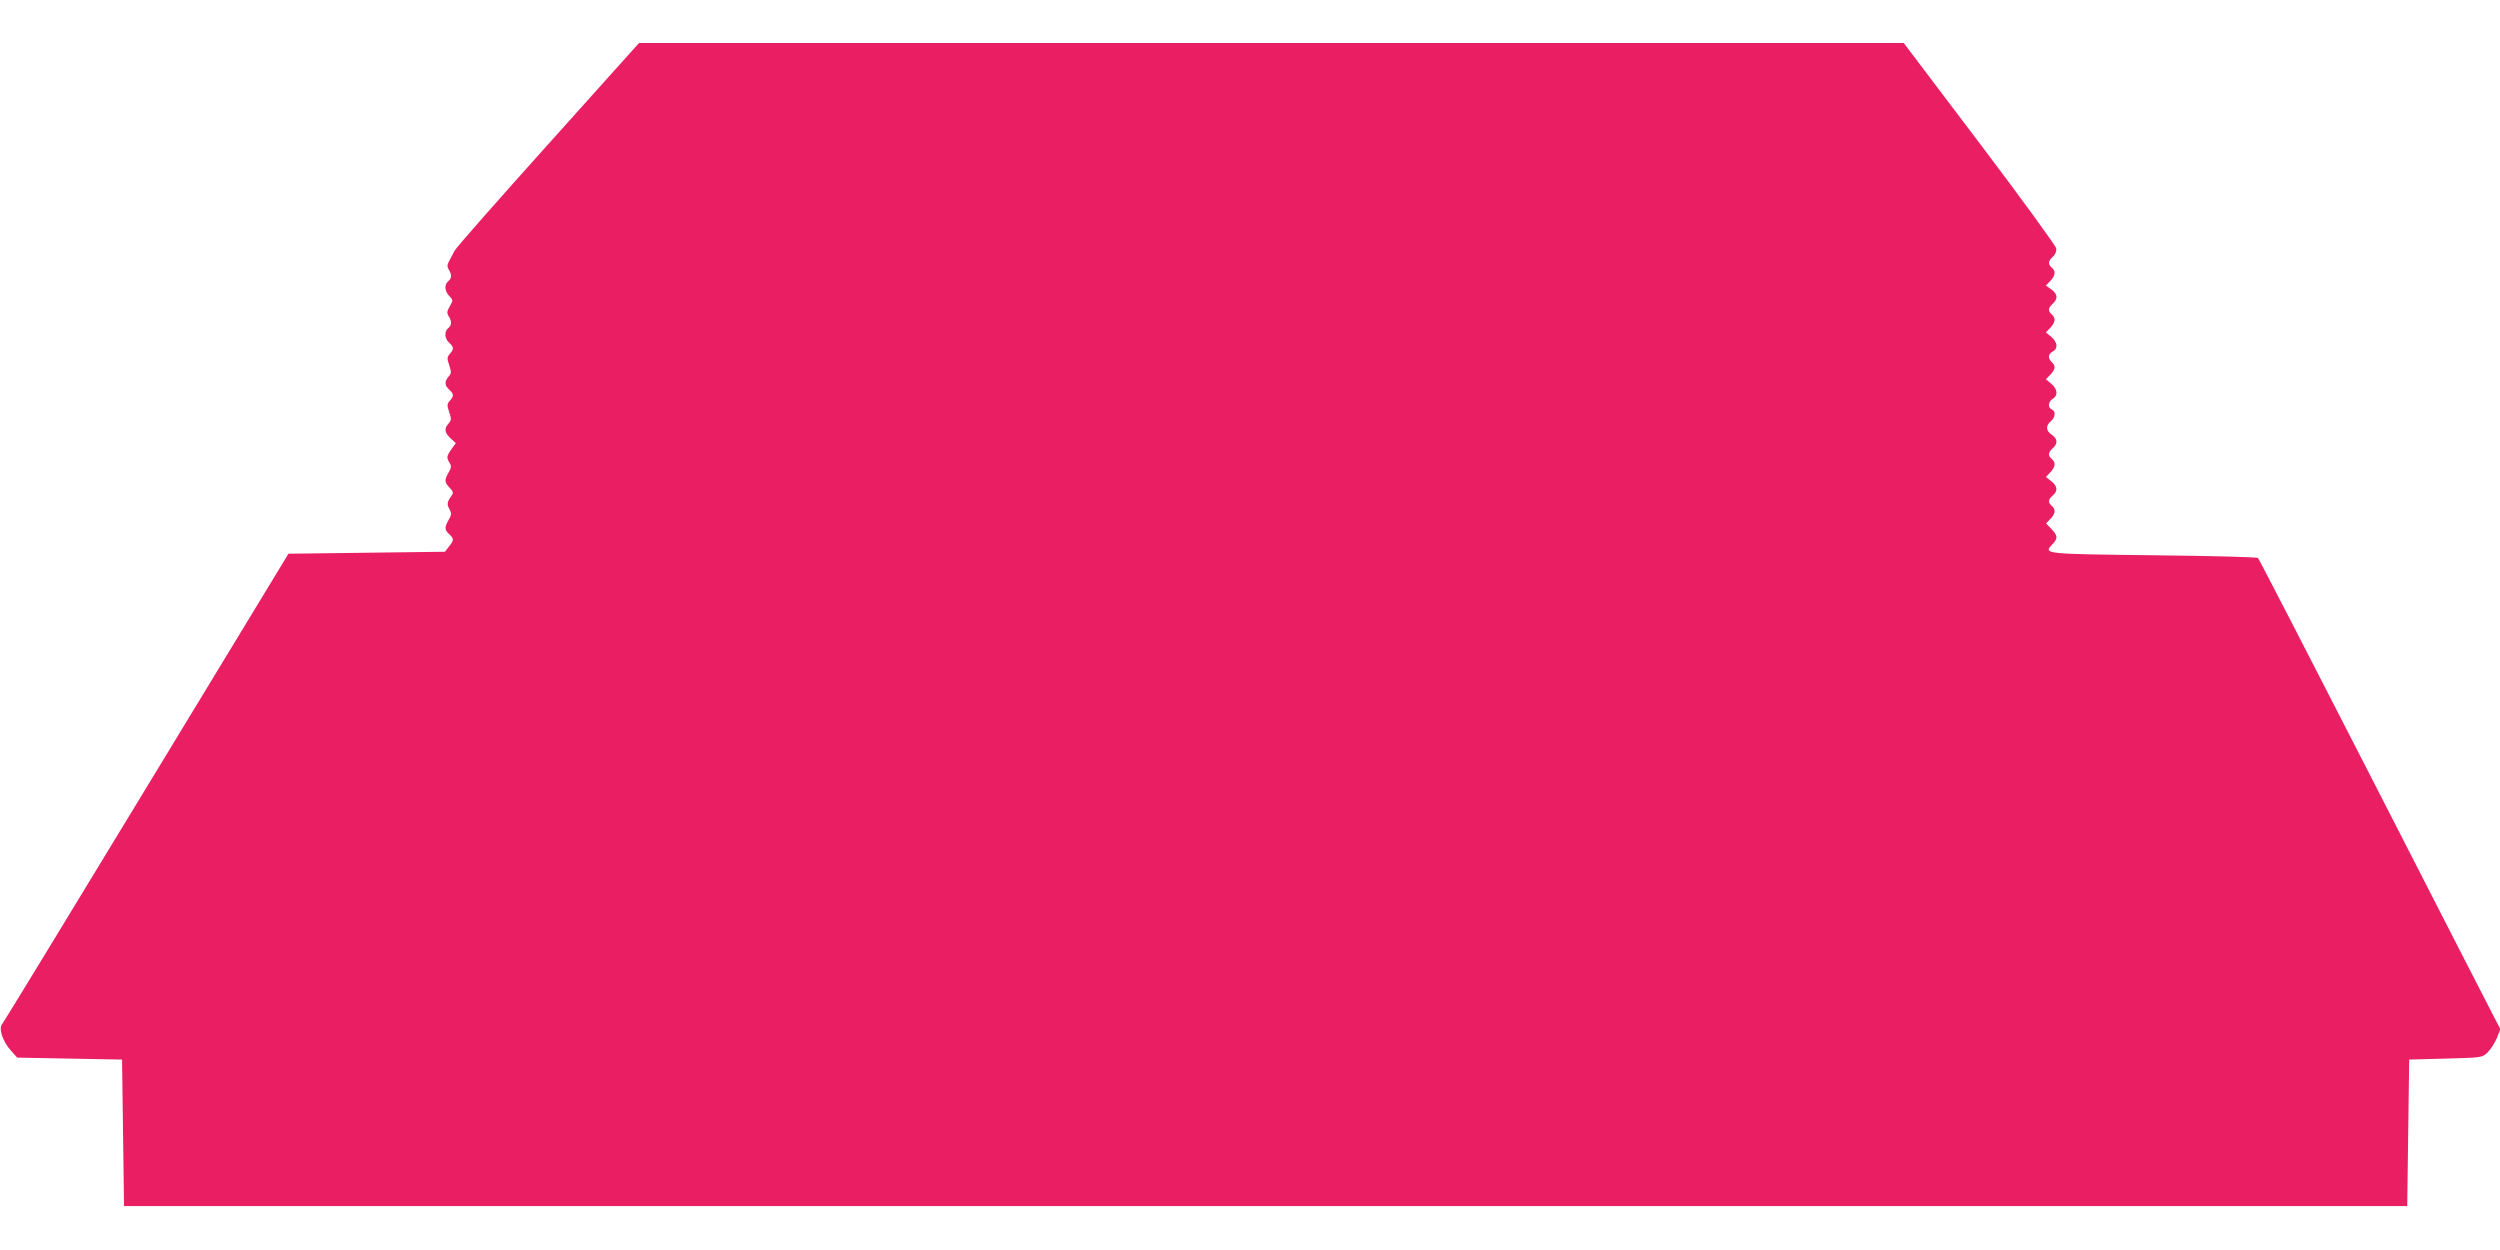
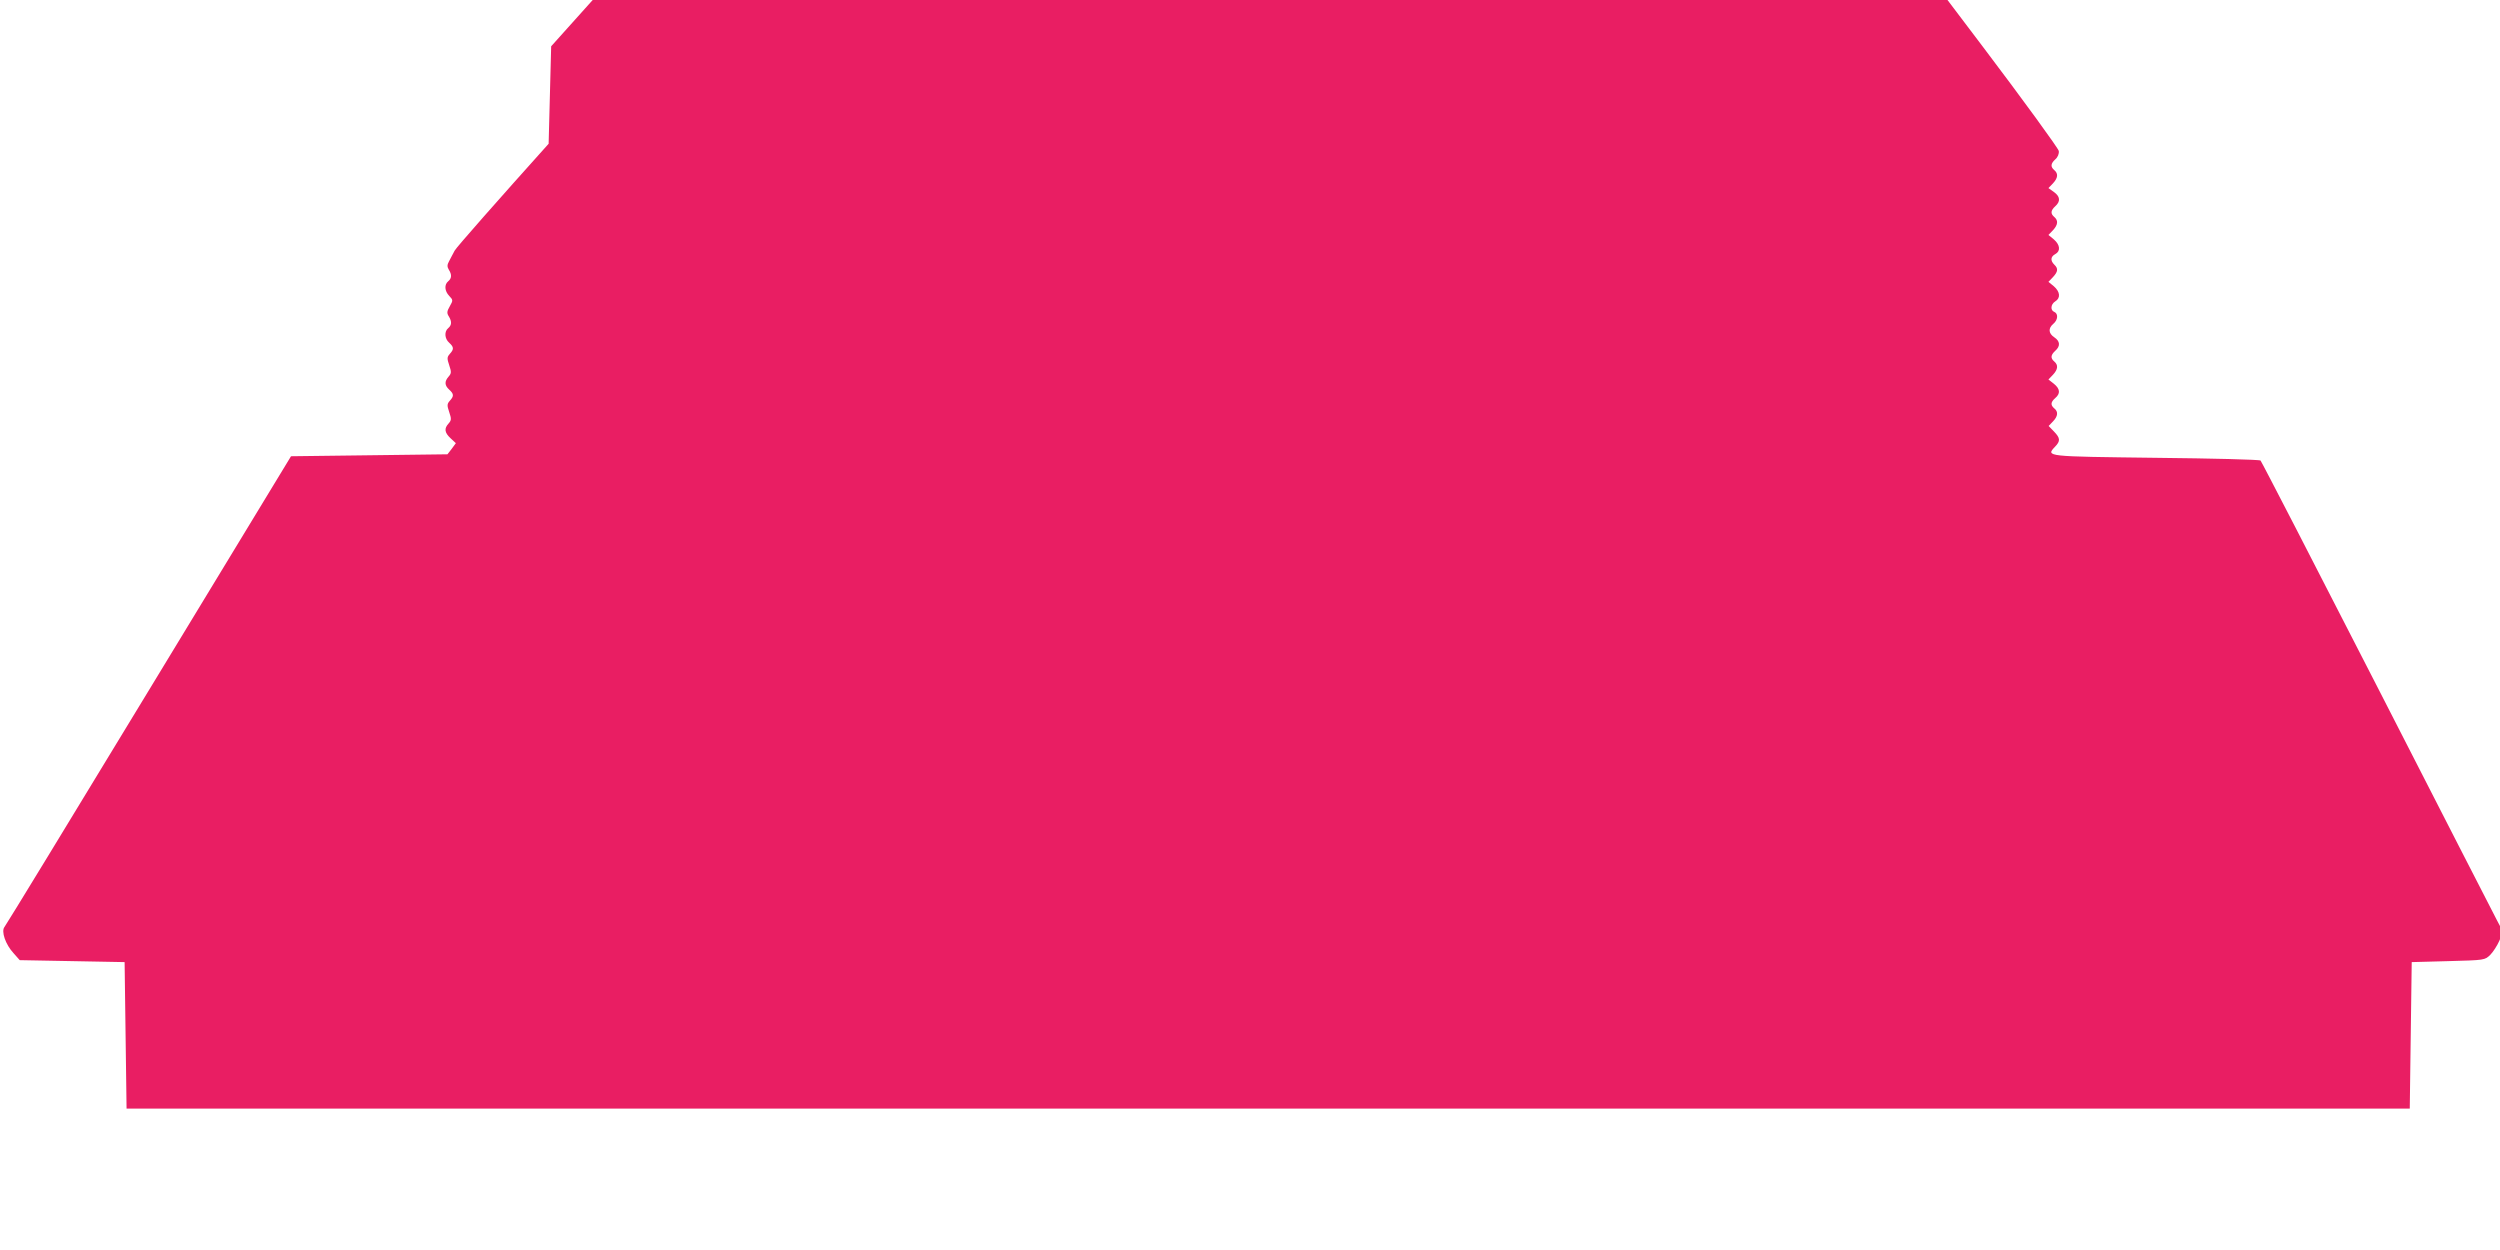
<svg xmlns="http://www.w3.org/2000/svg" version="1.0" width="1280pt" height="640pt" viewBox="0 0 1280 640" preserveAspectRatio="xMidYMid meet">
  <g transform="translate(0,640) scale(0.1,-0.1)" fill="#e91e63" stroke="none">
-     <path d="M2809 5664 c-255 -284 -472 -530 -481 -547 -9 -18 -23 -42 -29 -55 -10 -18 -10 -28 -1 -43 16 -25 15 -44 -3 -59 -21 -17 -19 -50 5 -75 20 -21 20 -23 3 -53 -15 -26 -16 -35 -5 -52 16 -26 15 -45 -3 -60 -21 -17 -19 -54 5 -75 24 -22 25 -33 3 -57 -14 -16 -15 -23 -3 -58 12 -35 11 -42 -3 -58 -22 -25 -21 -45 3 -67 24 -22 25 -33 3 -57 -14 -16 -15 -23 -3 -58 12 -35 11 -42 -3 -58 -24 -26 -21 -47 10 -76 l27 -25 -22 -30 c-25 -35 -27 -44 -10 -71 10 -16 9 -25 -5 -49 -22 -38 -22 -50 5 -78 19 -20 20 -27 10 -41 -23 -32 -25 -43 -11 -69 12 -21 11 -29 -4 -55 -22 -38 -21 -51 3 -73 25 -23 25 -30 -1 -63 l-21 -27 -400 -5 -401 -5 -727 -1197 c-400 -659 -733 -1205 -740 -1213 -18 -22 5 -90 47 -135 l31 -35 269 -5 268 -5 5 -375 5 -375 5845 0 5845 0 5 375 5 375 187 5 c187 5 187 5 215 32 15 15 36 48 47 73 l18 46 -30 57 c-17 32 -294 573 -616 1202 -322 629 -590 1148 -595 1153 -5 5 -246 11 -536 14 -567 7 -564 6 -516 57 28 29 27 44 -6 78 l-27 28 22 23 c26 27 28 50 7 67 -20 17 -19 32 5 53 27 23 25 47 -7 73 l-28 22 23 24 c26 28 28 50 7 68 -20 17 -19 33 5 55 27 24 25 49 -5 69 -30 20 -32 46 -5 69 24 20 26 52 5 61 -21 8 -19 39 5 54 28 17 25 49 -7 77 l-28 23 23 24 c26 28 28 44 7 64 -21 21 -19 41 5 54 28 15 25 47 -7 75 l-28 23 23 24 c26 28 28 50 7 68 -20 17 -19 33 5 55 28 25 25 50 -7 73 l-28 20 23 24 c26 28 28 50 7 68 -20 17 -19 33 5 55 13 11 20 29 18 43 -2 13 -178 255 -392 538 l-389 514 -3237 0 -3238 0 -463 -516z" />
+     <path d="M2809 5664 c-255 -284 -472 -530 -481 -547 -9 -18 -23 -42 -29 -55 -10 -18 -10 -28 -1 -43 16 -25 15 -44 -3 -59 -21 -17 -19 -50 5 -75 20 -21 20 -23 3 -53 -15 -26 -16 -35 -5 -52 16 -26 15 -45 -3 -60 -21 -17 -19 -54 5 -75 24 -22 25 -33 3 -57 -14 -16 -15 -23 -3 -58 12 -35 11 -42 -3 -58 -22 -25 -21 -45 3 -67 24 -22 25 -33 3 -57 -14 -16 -15 -23 -3 -58 12 -35 11 -42 -3 -58 -24 -26 -21 -47 10 -76 l27 -25 -22 -30 l-21 -27 -400 -5 -401 -5 -727 -1197 c-400 -659 -733 -1205 -740 -1213 -18 -22 5 -90 47 -135 l31 -35 269 -5 268 -5 5 -375 5 -375 5845 0 5845 0 5 375 5 375 187 5 c187 5 187 5 215 32 15 15 36 48 47 73 l18 46 -30 57 c-17 32 -294 573 -616 1202 -322 629 -590 1148 -595 1153 -5 5 -246 11 -536 14 -567 7 -564 6 -516 57 28 29 27 44 -6 78 l-27 28 22 23 c26 27 28 50 7 67 -20 17 -19 32 5 53 27 23 25 47 -7 73 l-28 22 23 24 c26 28 28 50 7 68 -20 17 -19 33 5 55 27 24 25 49 -5 69 -30 20 -32 46 -5 69 24 20 26 52 5 61 -21 8 -19 39 5 54 28 17 25 49 -7 77 l-28 23 23 24 c26 28 28 44 7 64 -21 21 -19 41 5 54 28 15 25 47 -7 75 l-28 23 23 24 c26 28 28 50 7 68 -20 17 -19 33 5 55 28 25 25 50 -7 73 l-28 20 23 24 c26 28 28 50 7 68 -20 17 -19 33 5 55 13 11 20 29 18 43 -2 13 -178 255 -392 538 l-389 514 -3237 0 -3238 0 -463 -516z" />
  </g>
</svg>